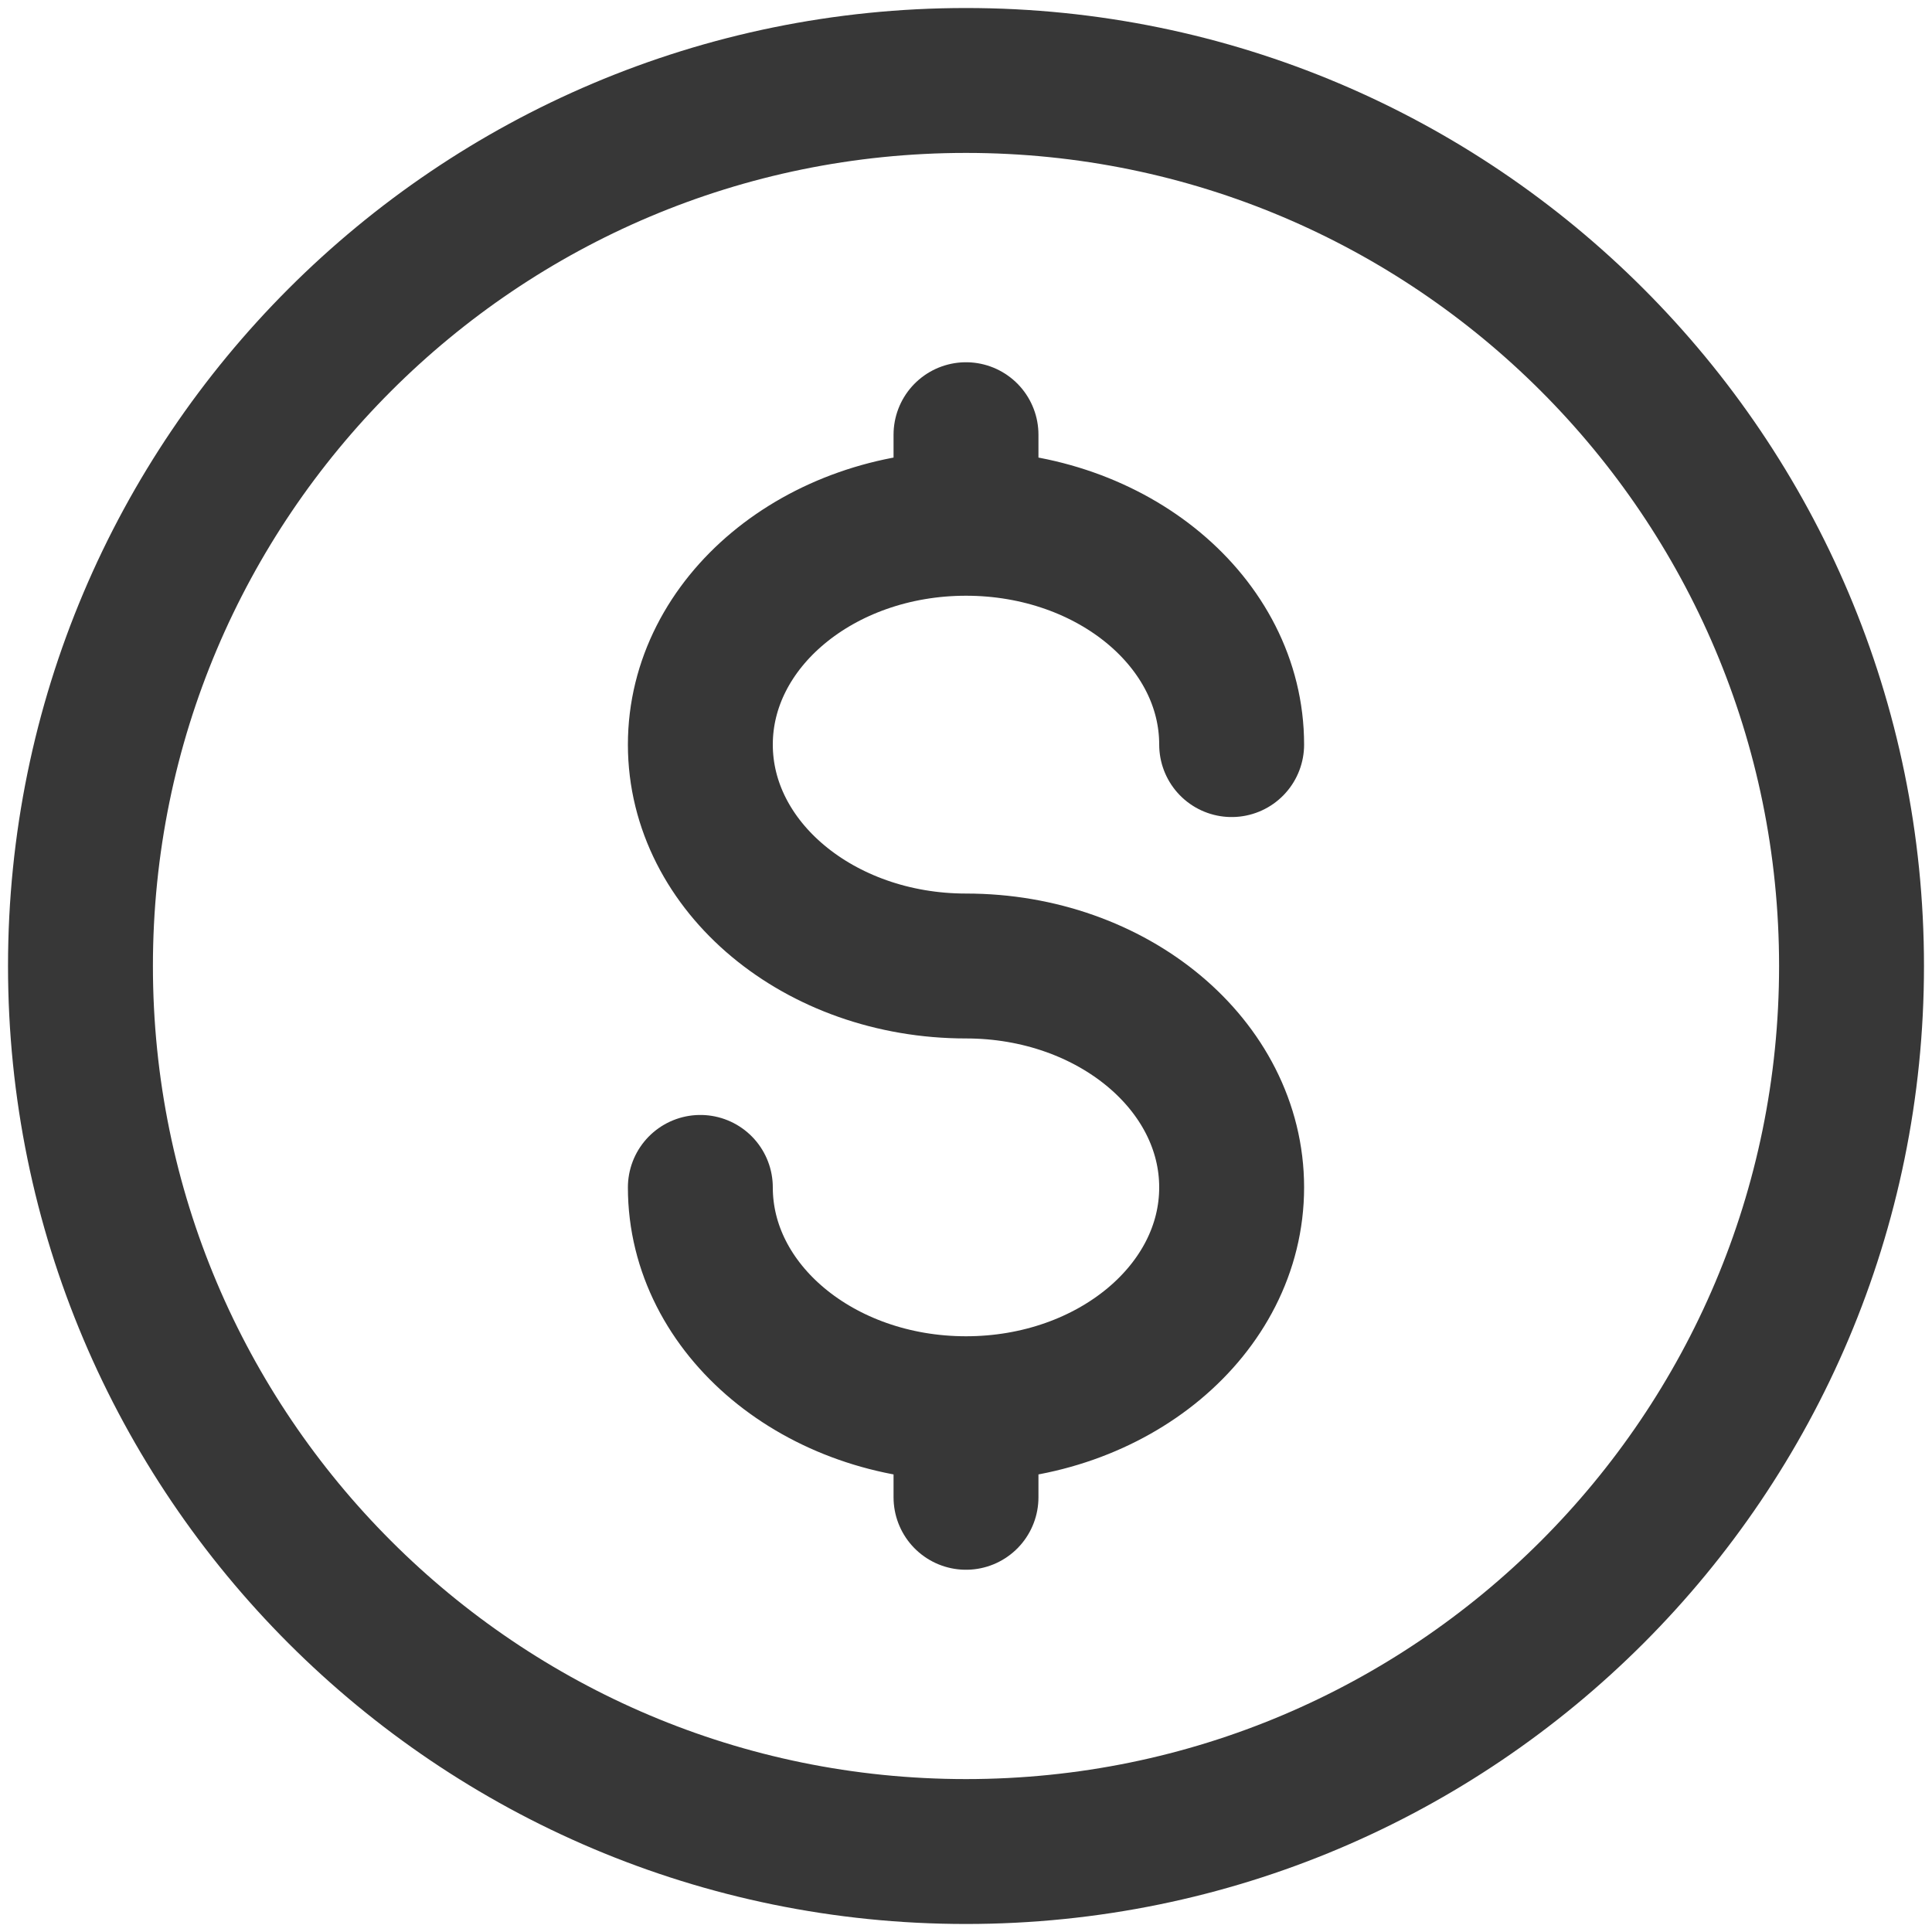
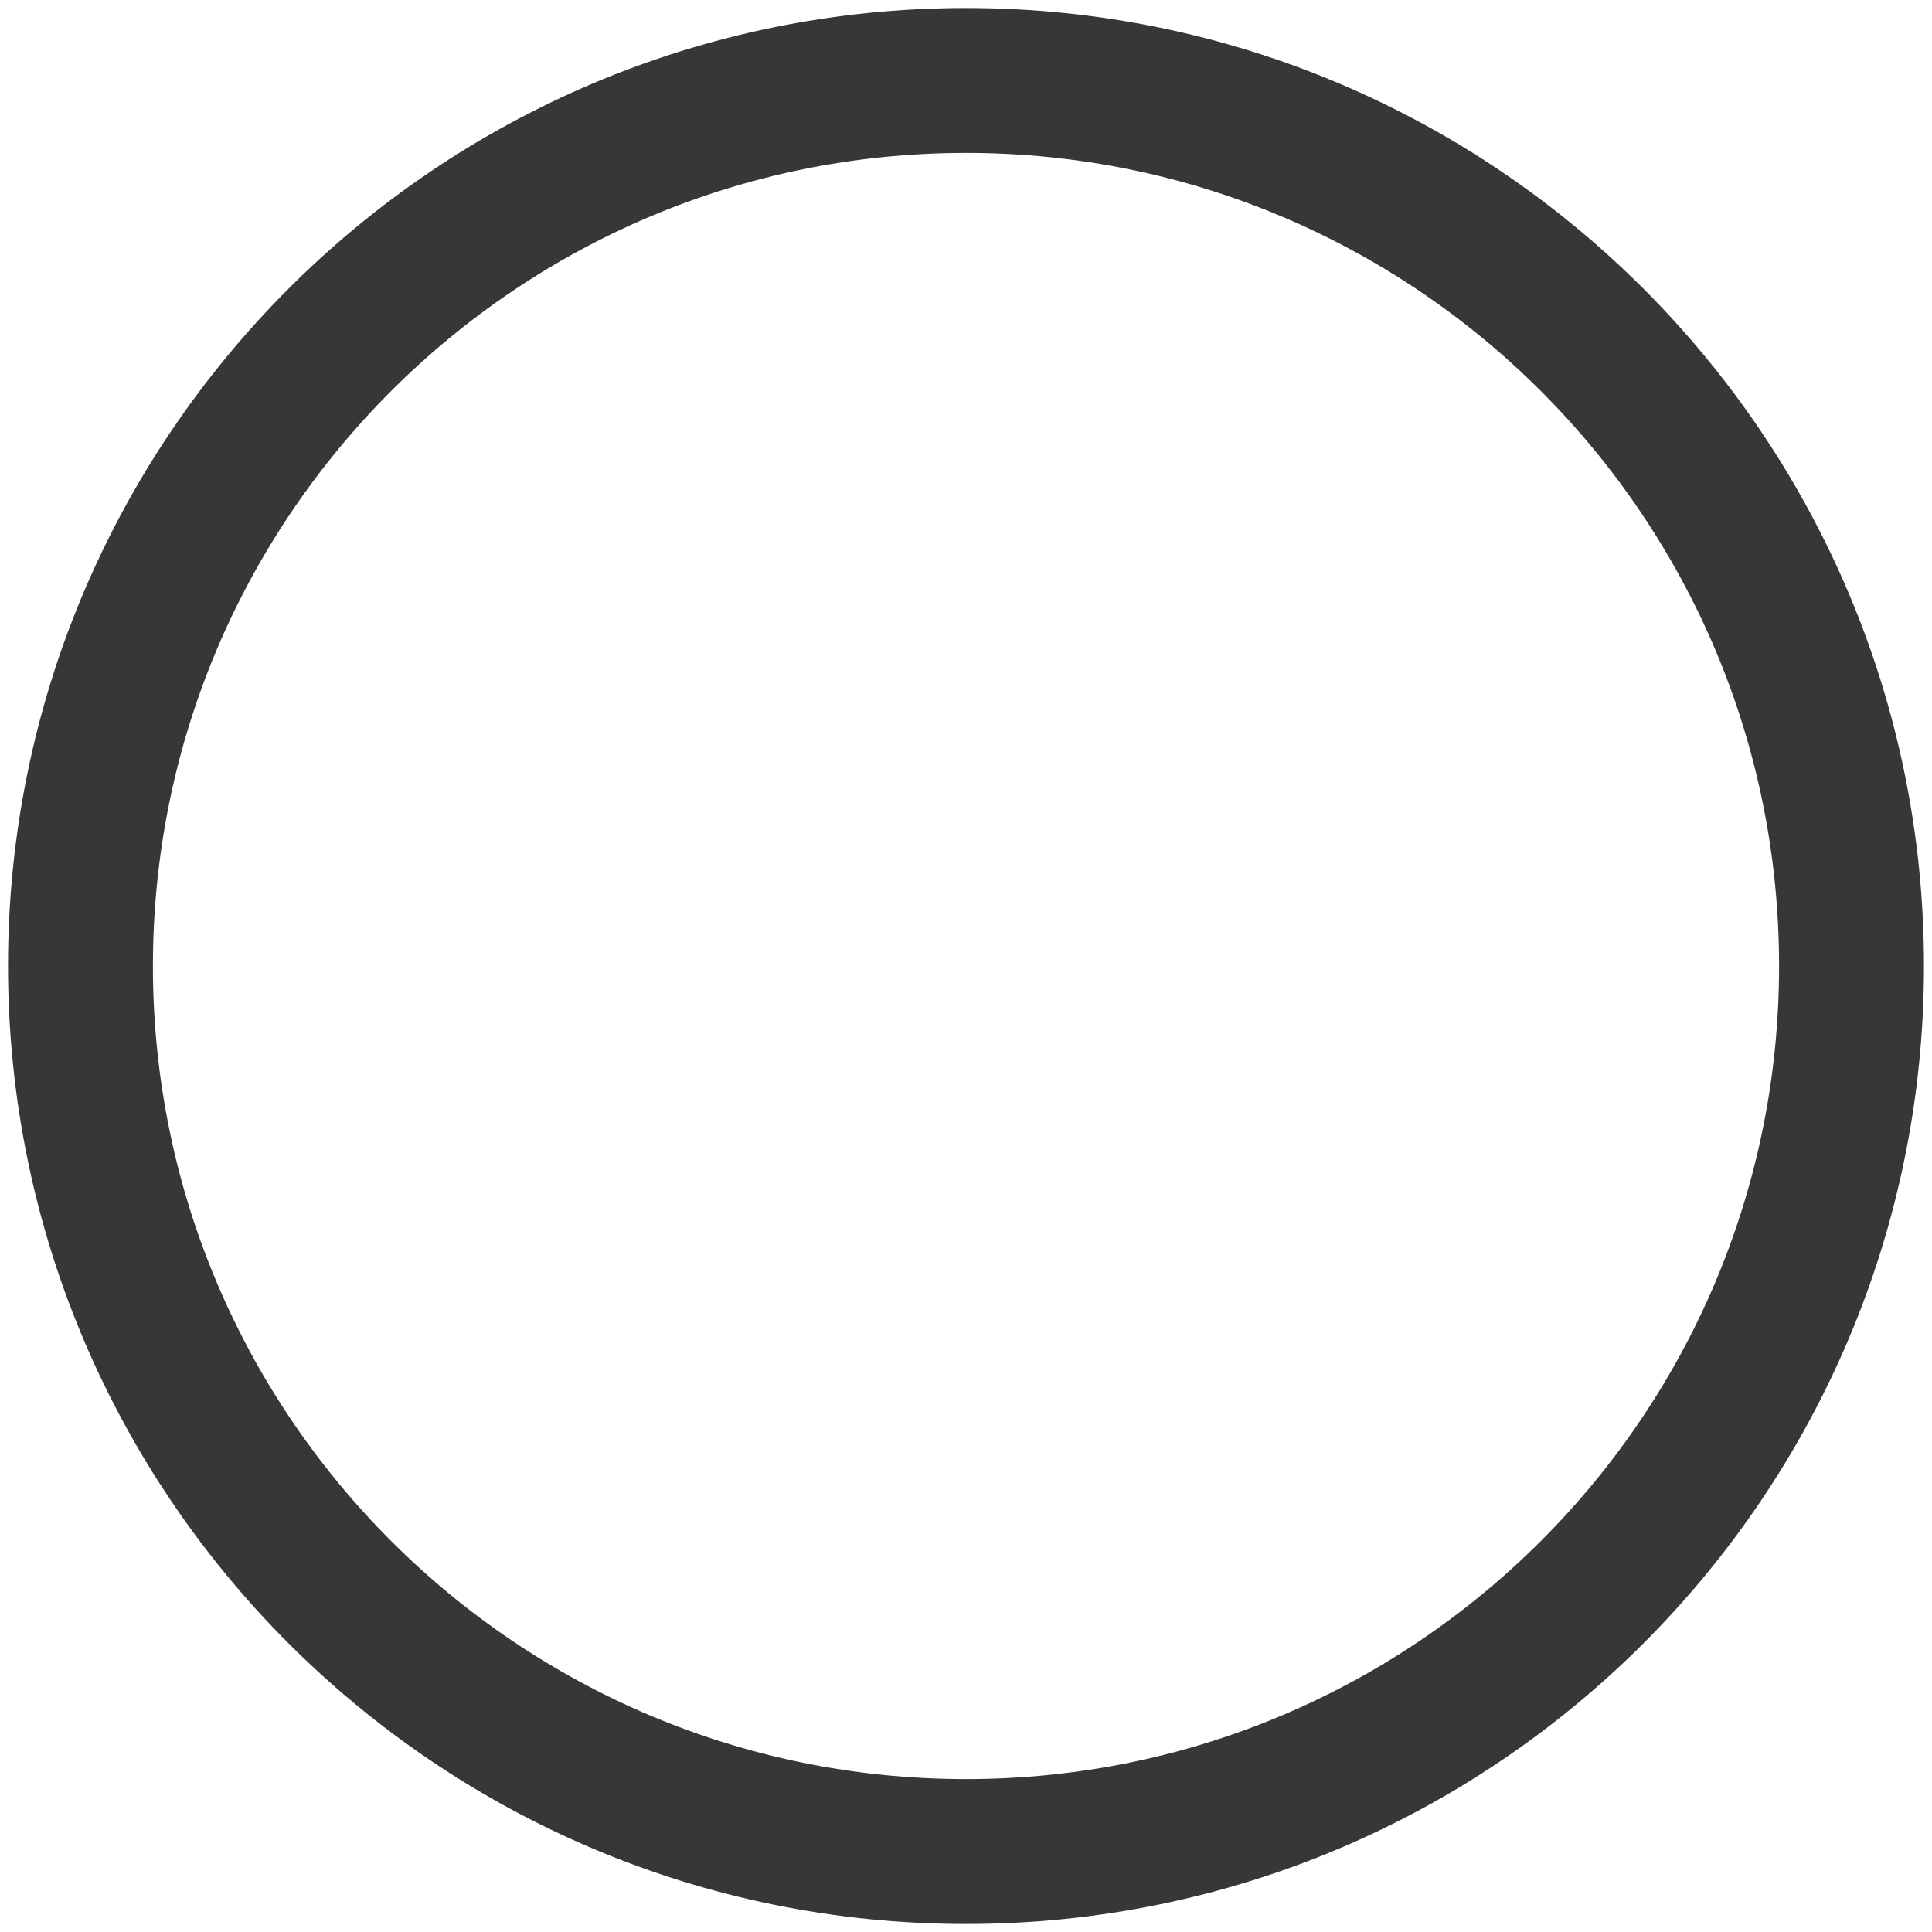
<svg xmlns="http://www.w3.org/2000/svg" width="20" height="20" viewBox="0 0 20 20" fill="none">
  <path d="M10 19.167C15.063 19.167 19.167 15.063 19.167 10C19.167 4.938 15.063 0.833 10 0.833C4.937 0.833 0.833 4.938 0.833 10C0.833 15.063 4.937 19.167 10 19.167Z" stroke="#373737" stroke-width="1.5" />
-   <path d="M10 14.583V15.5M10 14.583C11.519 14.583 12.75 13.557 12.75 12.292C12.75 11.027 11.519 10 10 10C8.481 10 7.25 8.973 7.25 7.708C7.25 6.443 8.481 5.417 10 5.417M10 14.583C8.481 14.583 7.25 13.557 7.25 12.292M10 4.5V5.417M10 5.417C11.519 5.417 12.75 6.443 12.75 7.708" stroke="#373737" stroke-width="1.5" stroke-linecap="round" />
</svg>